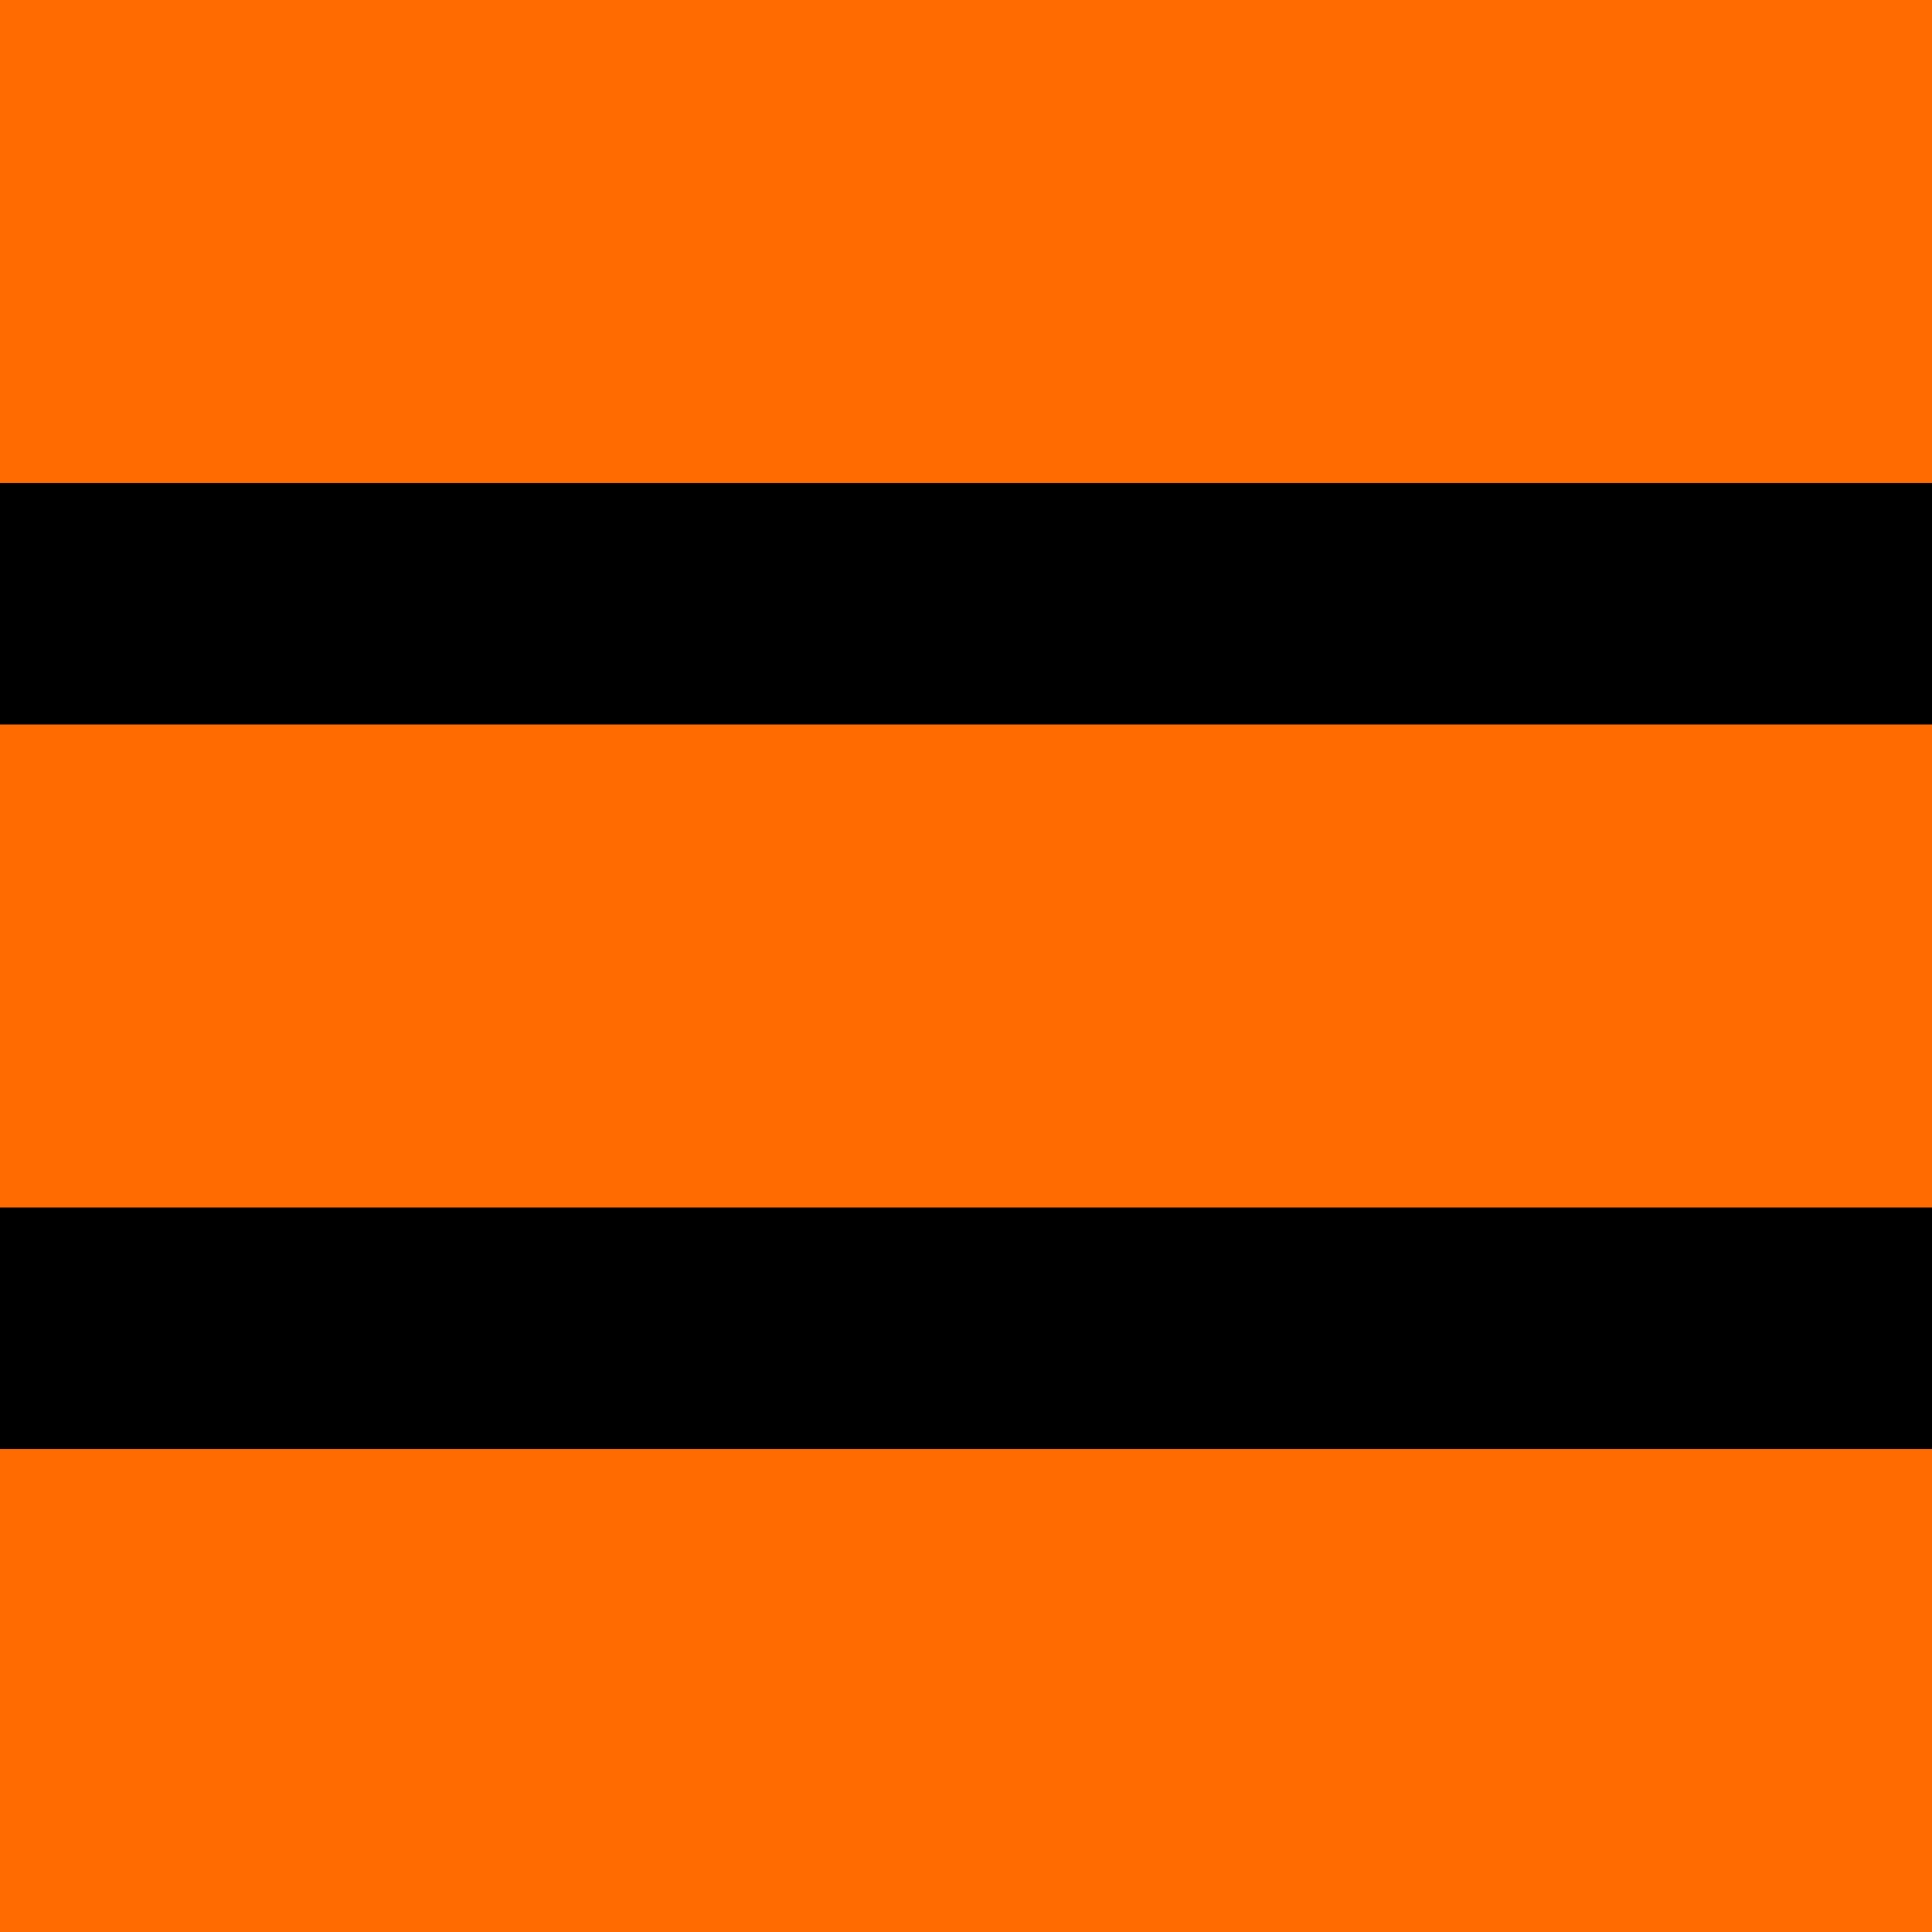
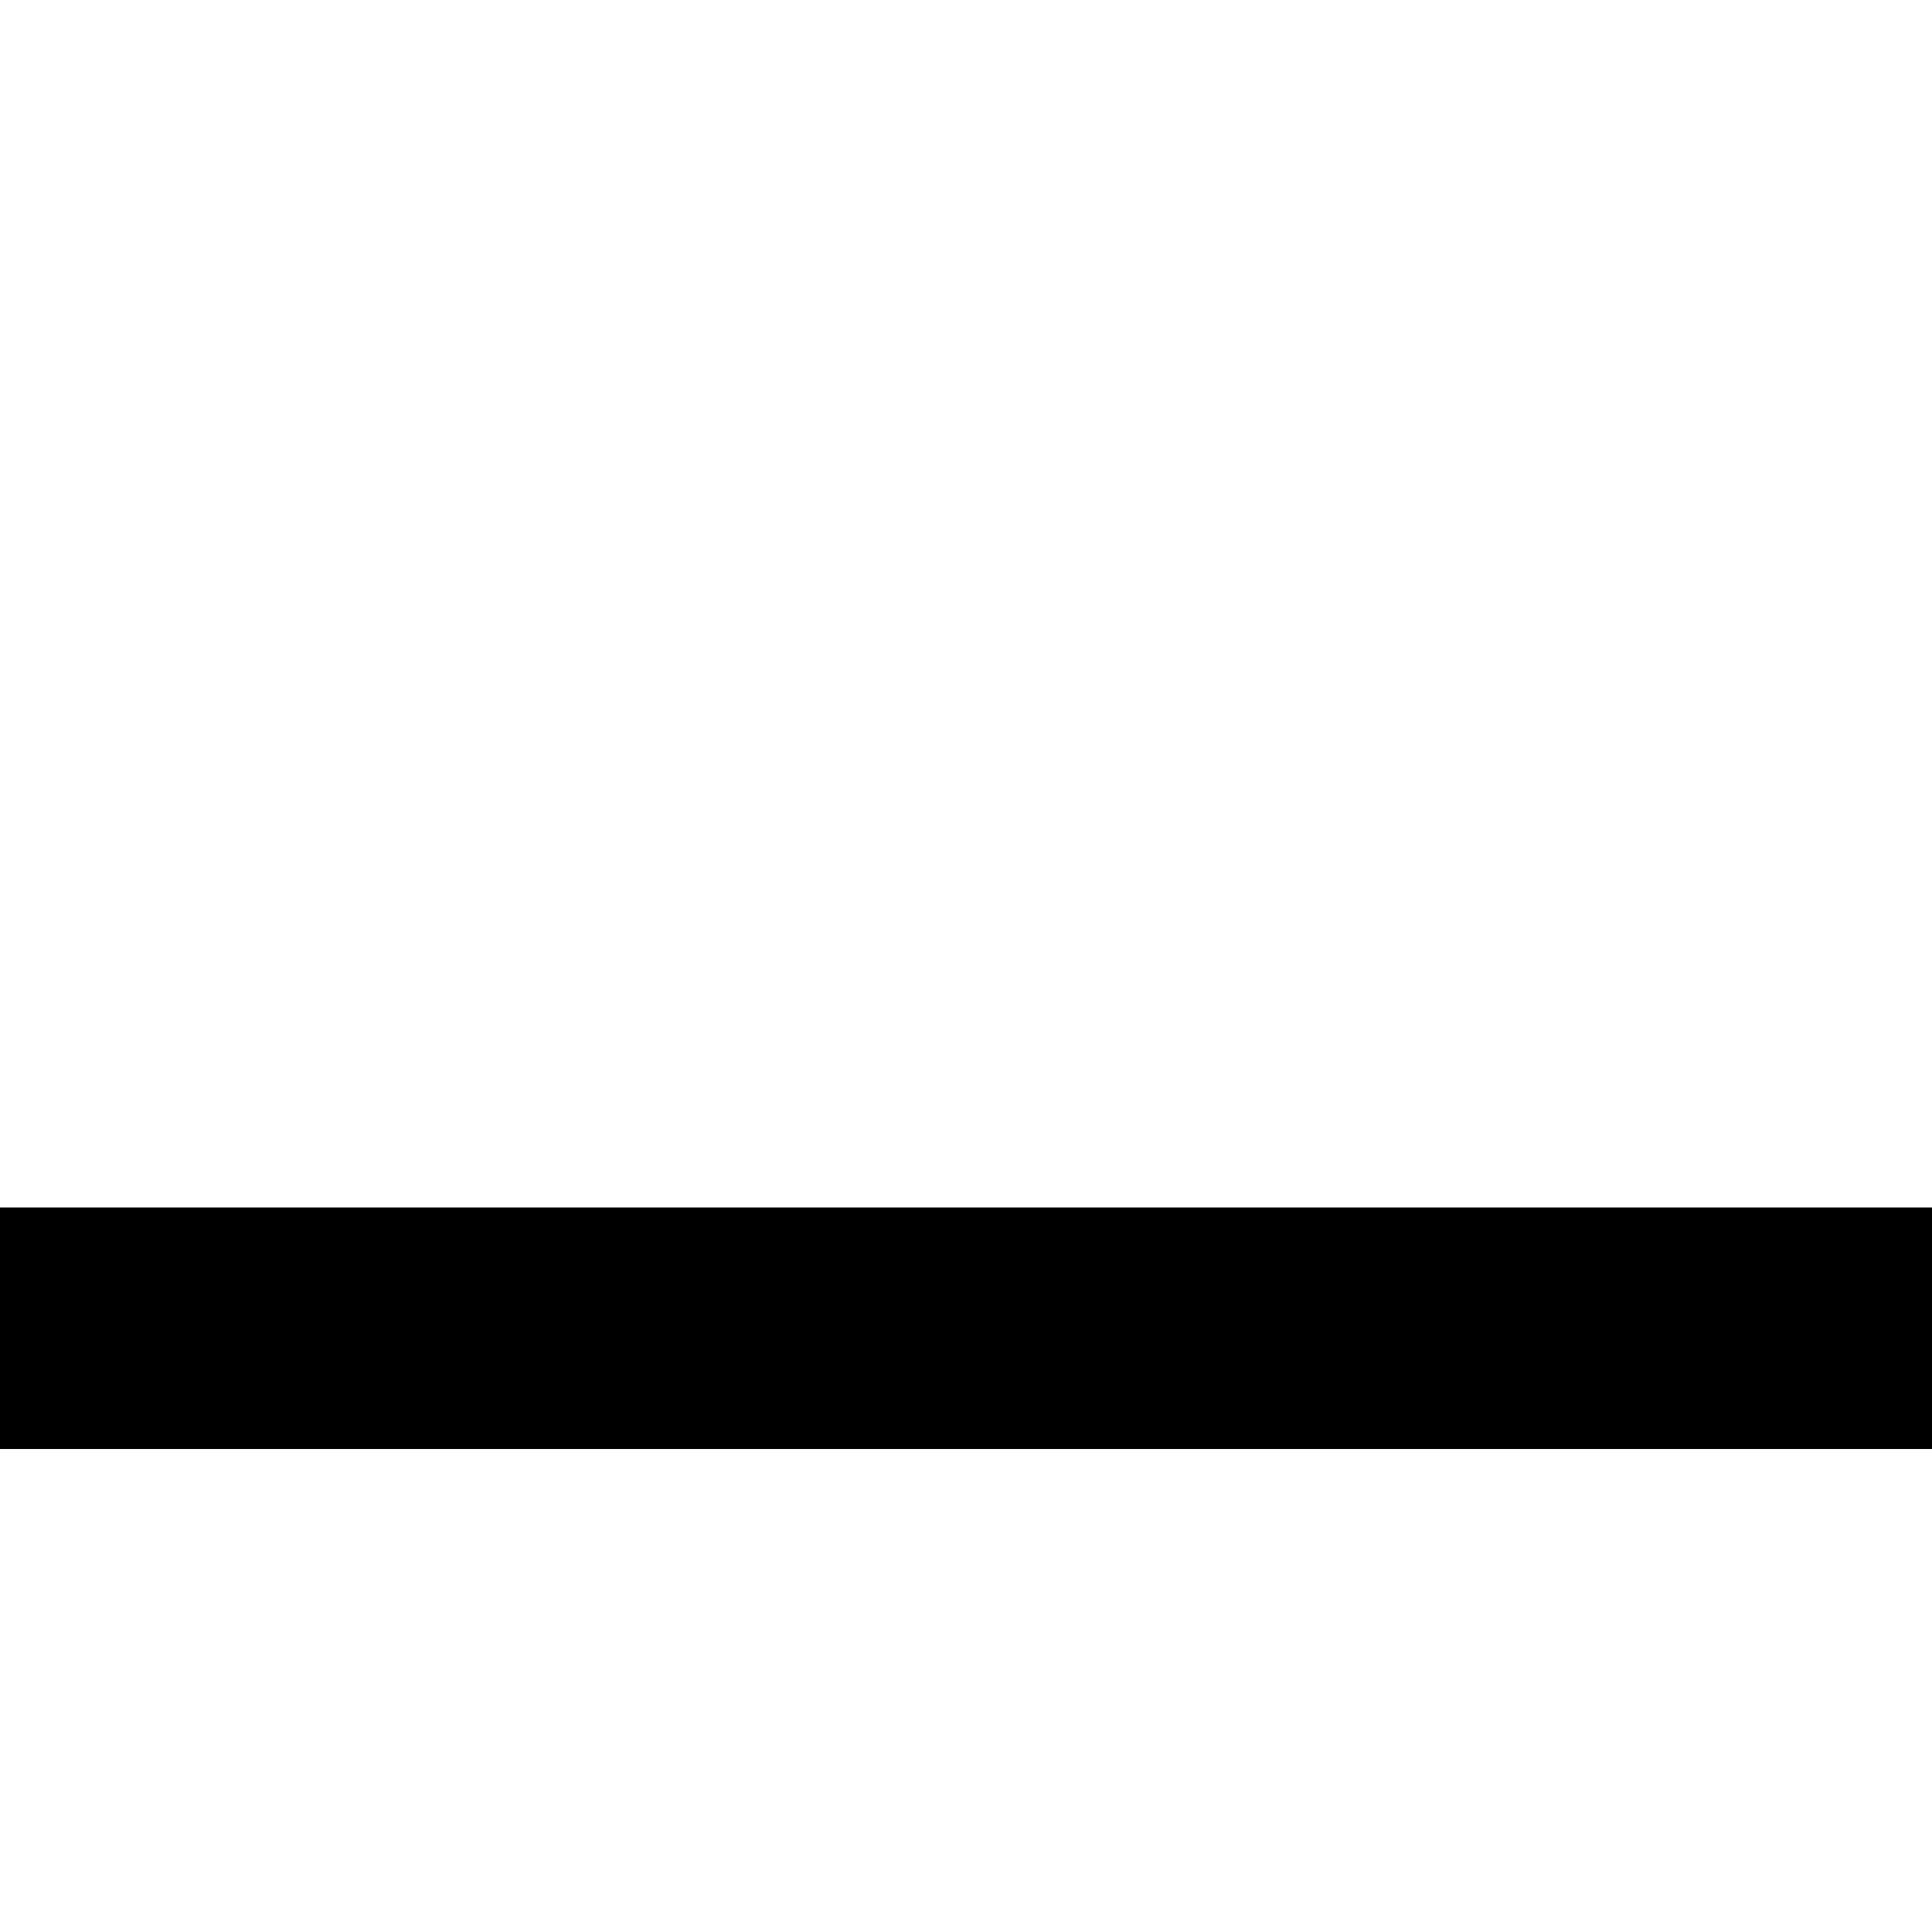
<svg xmlns="http://www.w3.org/2000/svg" width="32" height="32" viewBox="0 0 32 32" fill="none">
-   <rect width="32" height="32" fill="#FF6B00" />
-   <rect x="0" y="8" width="32" height="4" fill="#000000" />
  <rect x="0" y="20" width="32" height="4" fill="#000000" />
</svg>